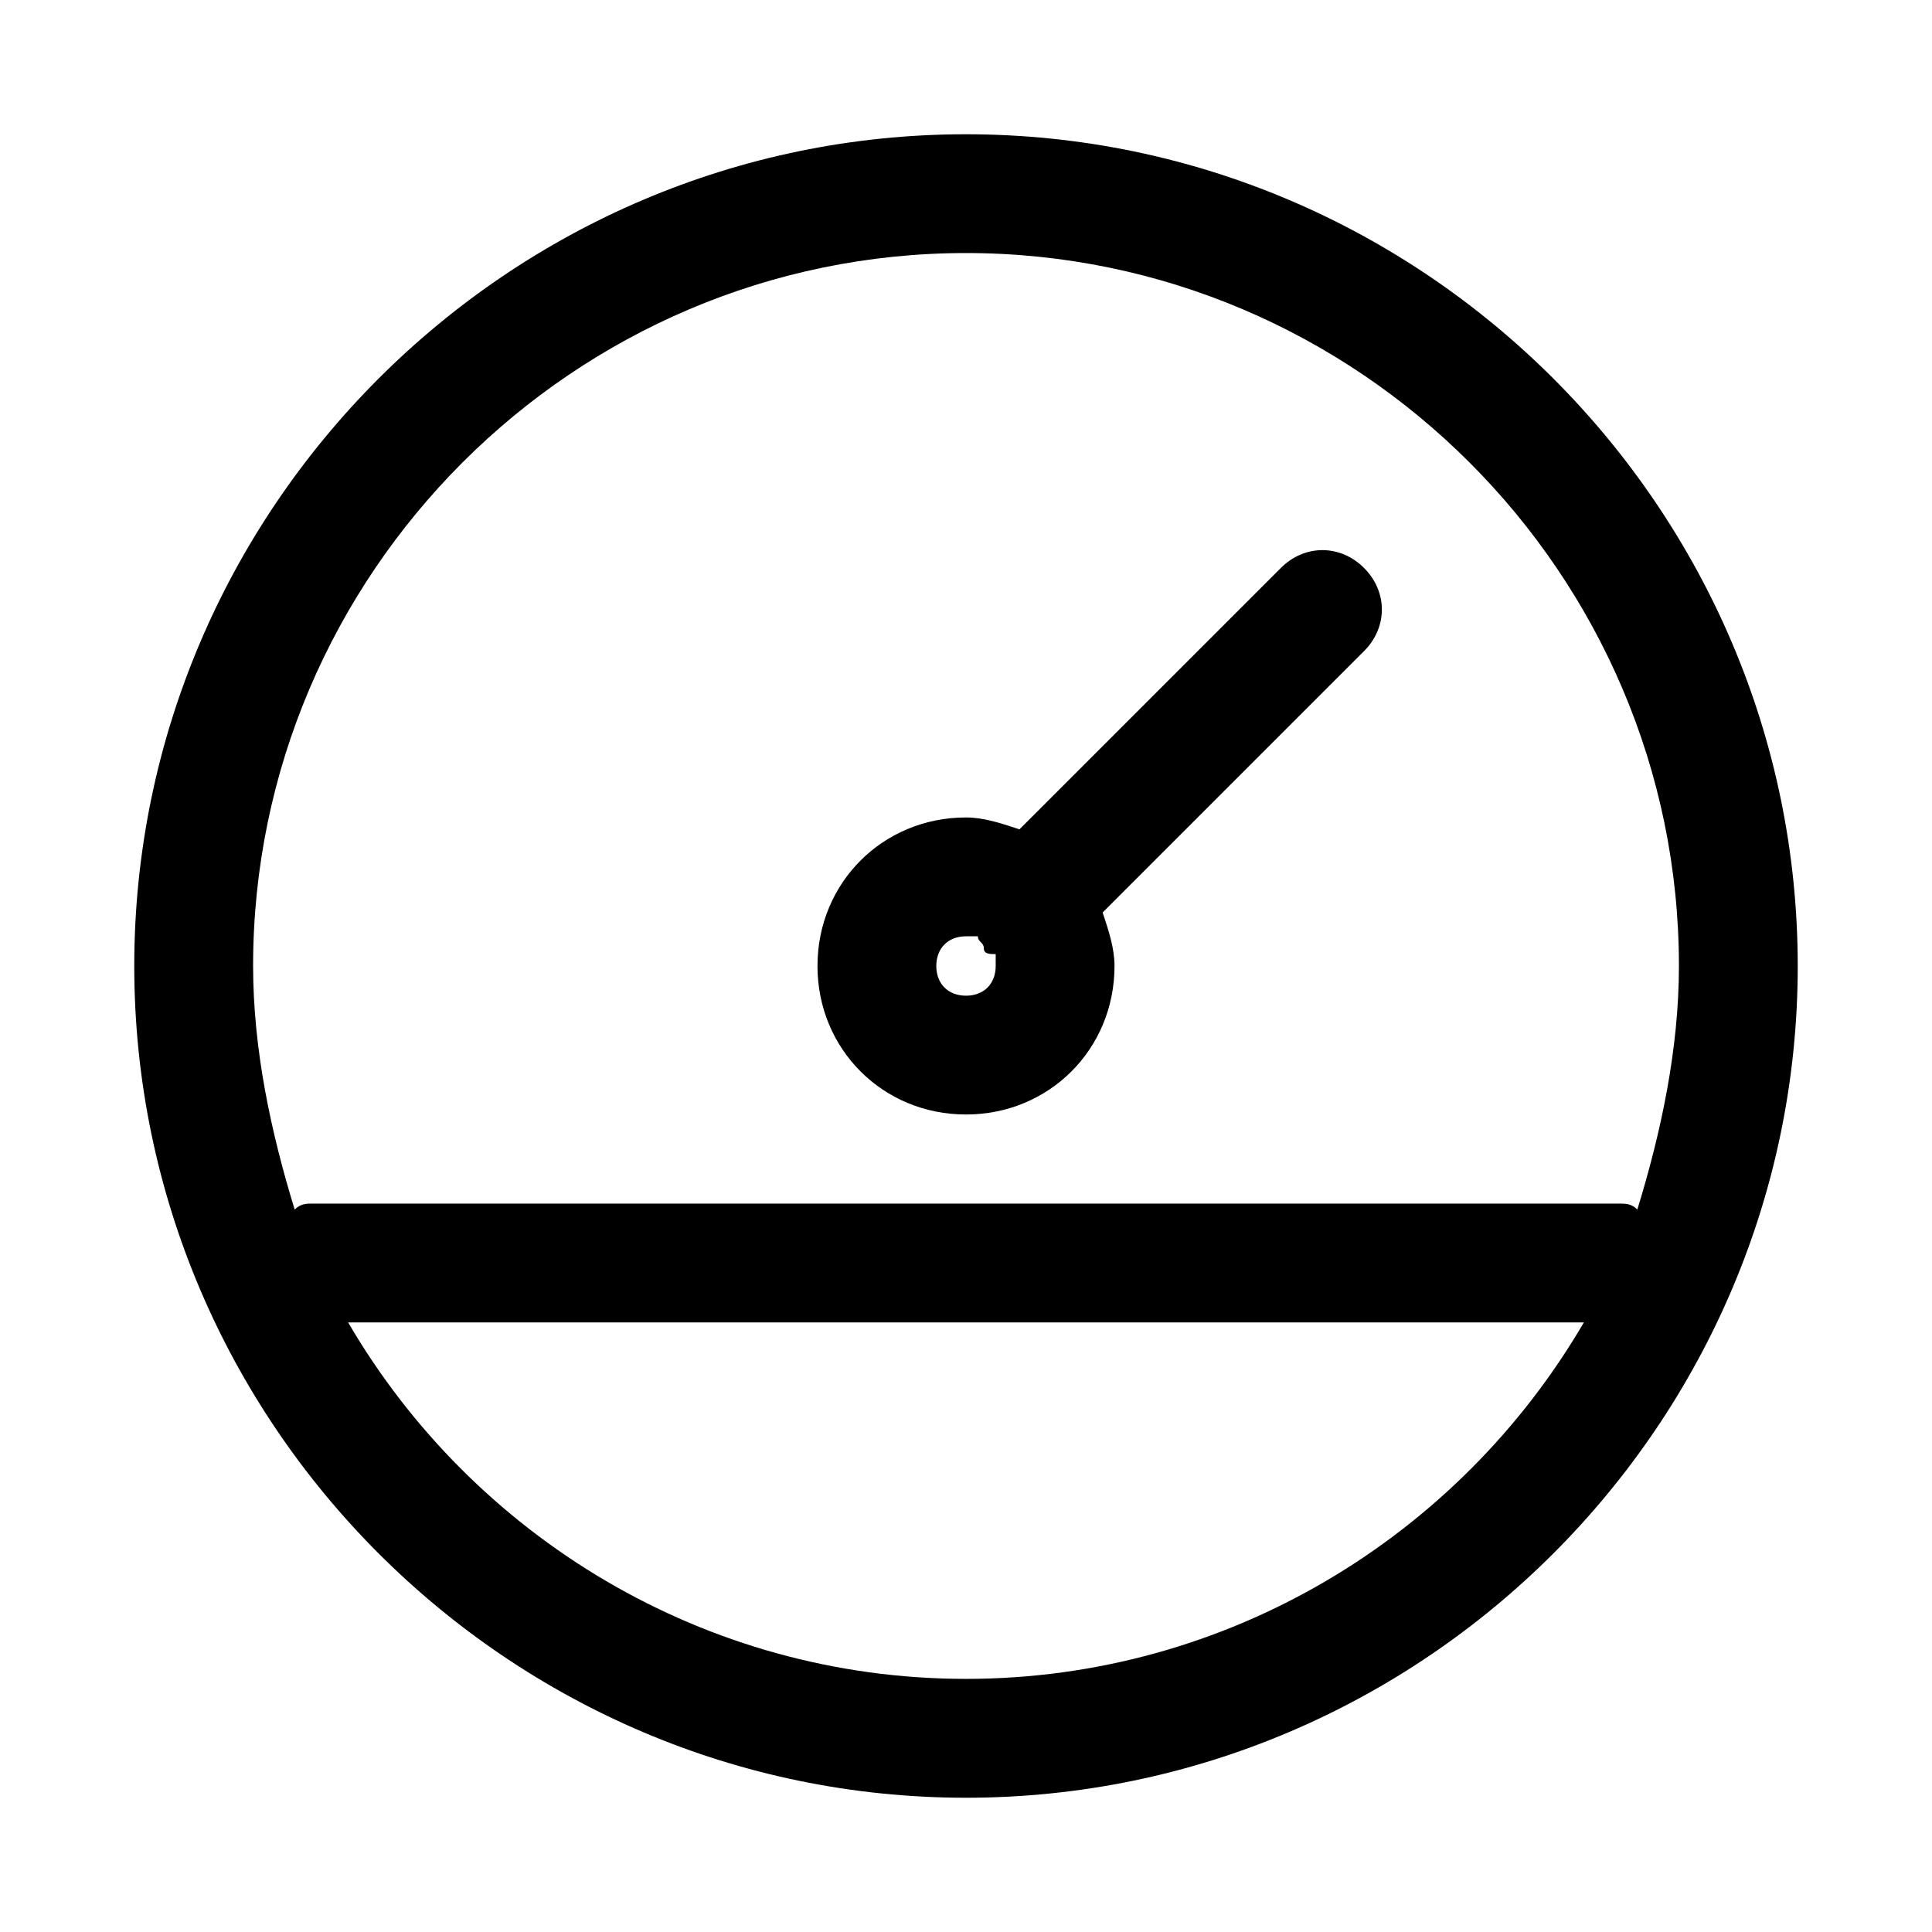
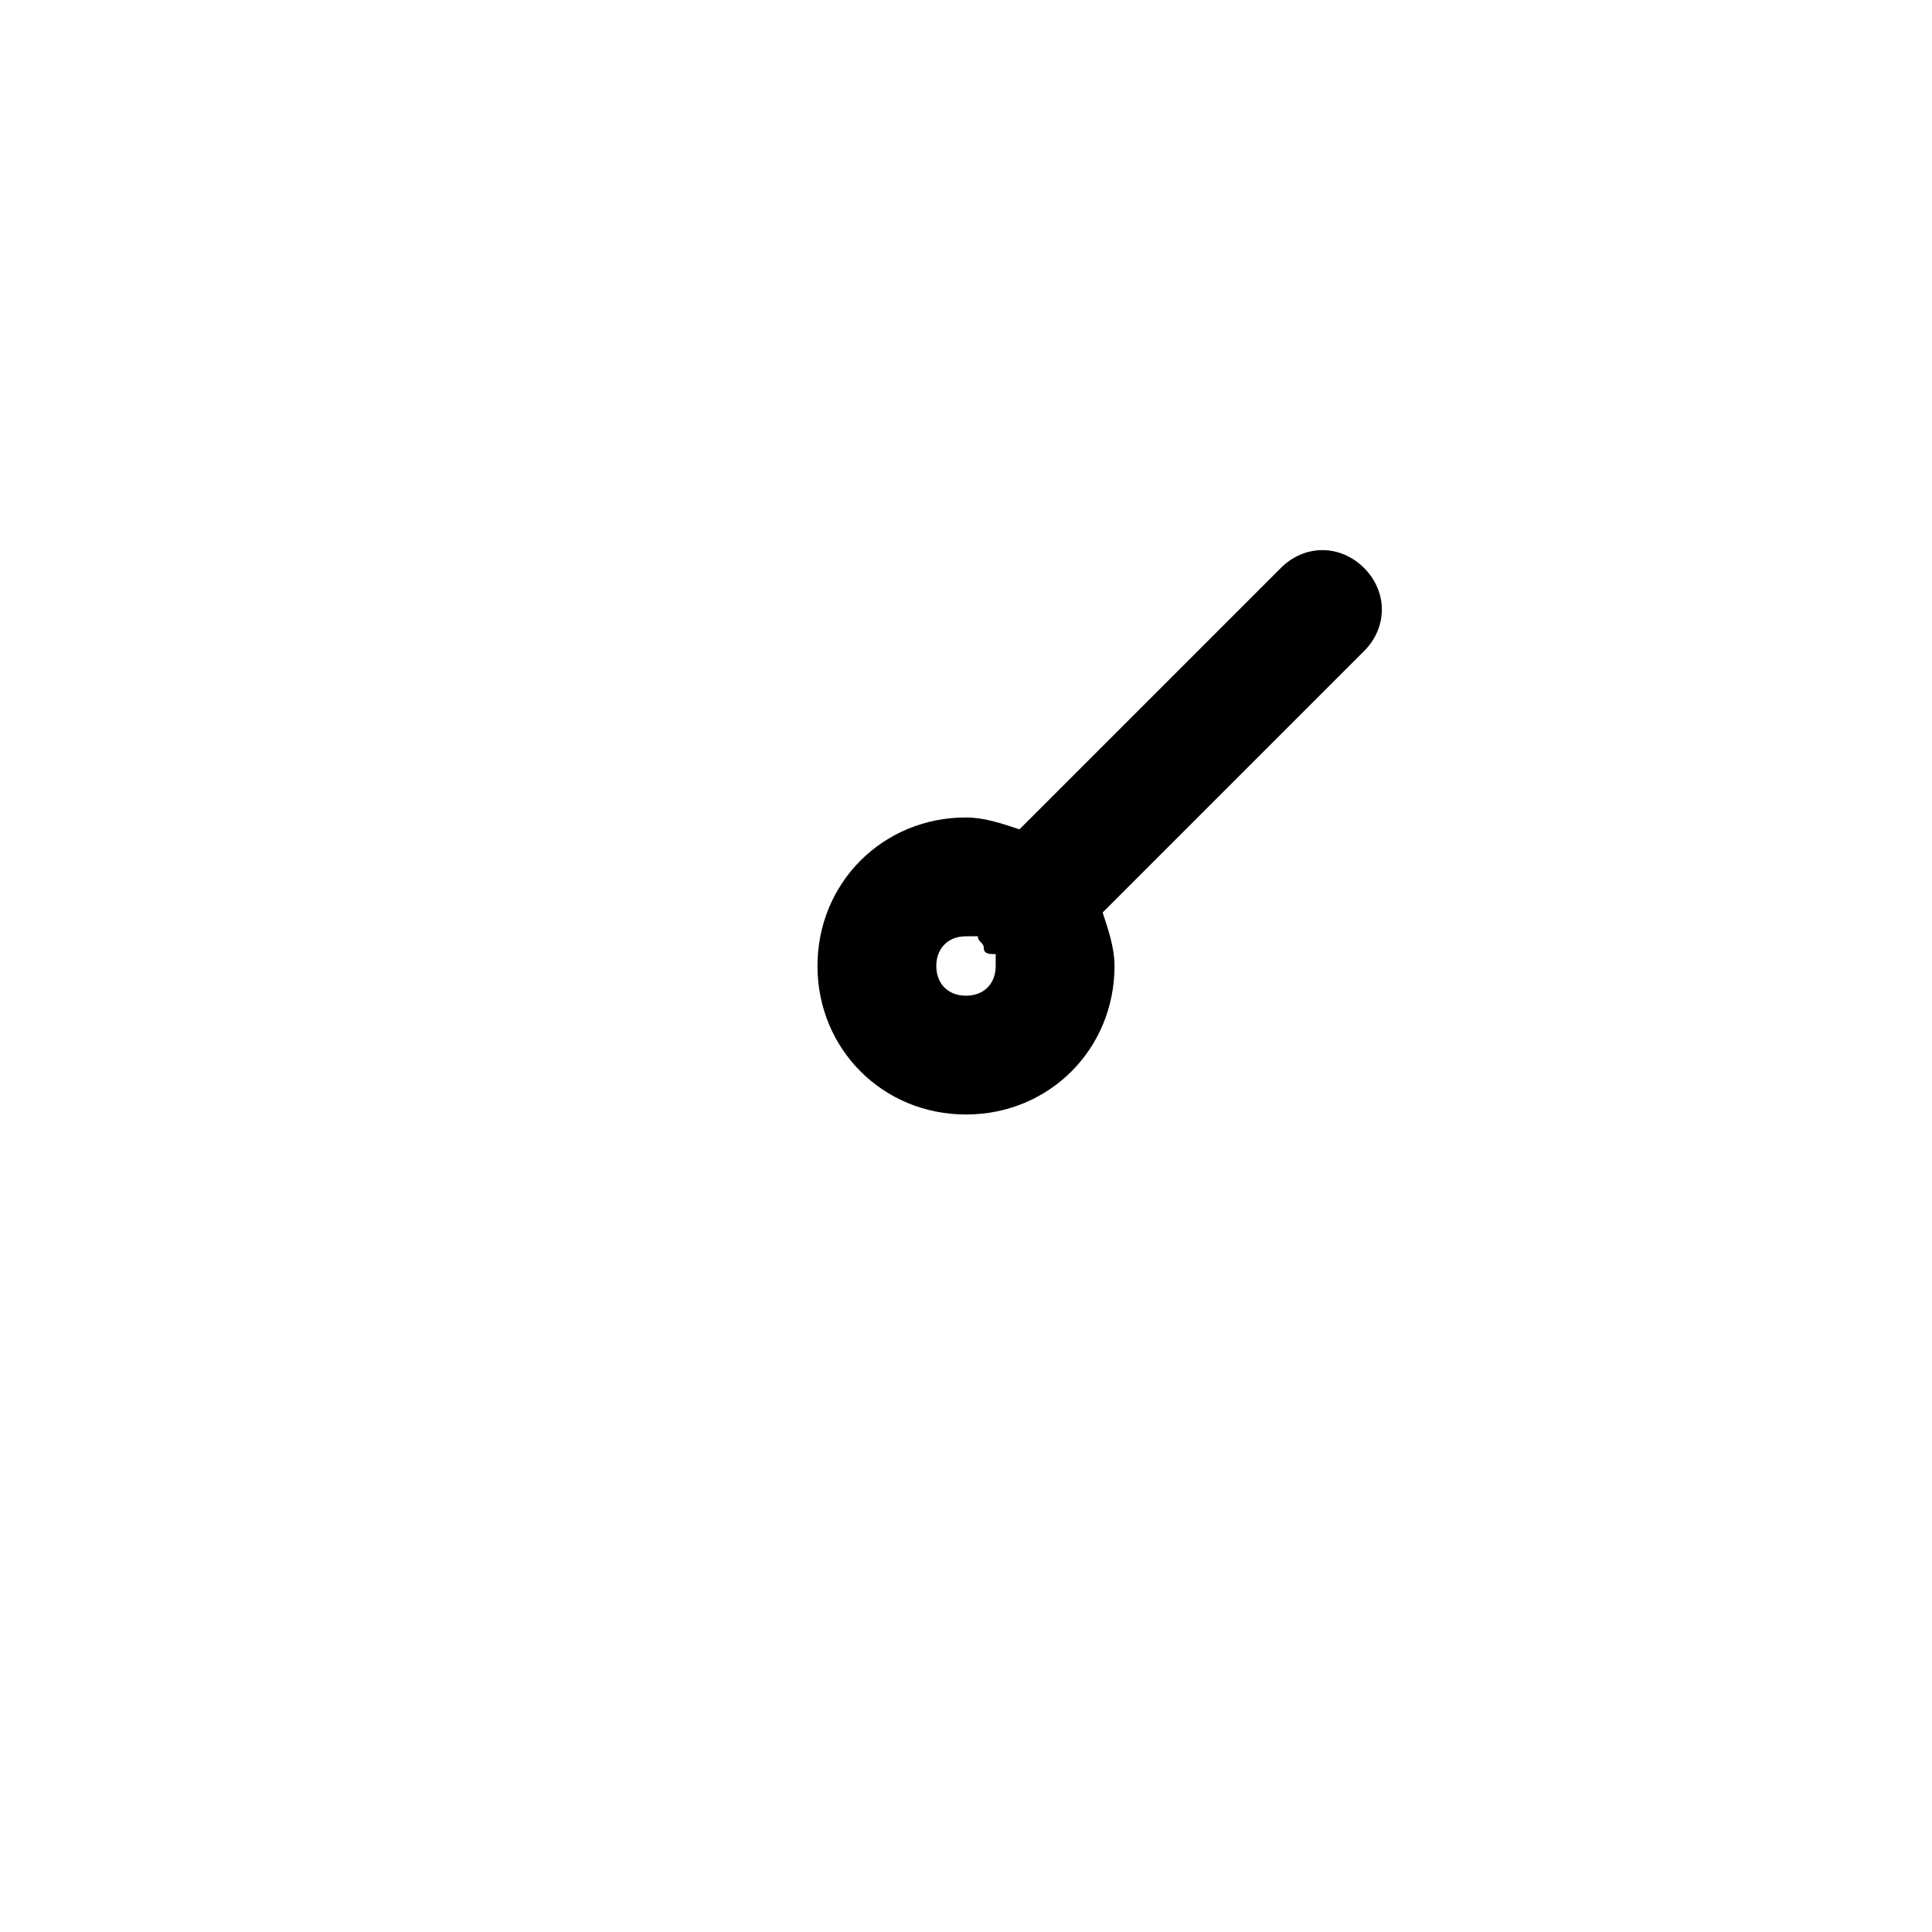
<svg xmlns="http://www.w3.org/2000/svg" fill="#000000" width="800px" height="800px" version="1.1" viewBox="144 144 512 512">
  <g>
-     <path d="m400 179.58c-121.23 0-220.42 99.188-220.42 220.42s99.188 220.42 220.42 220.42 220.42-99.188 220.42-220.42c-0.004-121.23-99.191-220.42-220.42-220.42zm0 409.34c-69.273 0-130.68-37.785-163.74-94.465h327.48c-33.062 56.68-94.465 94.465-163.74 94.465zm177.91-124.38c-1.574-1.574-3.148-1.574-4.723-1.574h-346.37c-1.574 0-3.148 0-4.723 1.574-6.297-20.469-11.02-42.512-11.02-64.551 0-103.91 85.016-188.93 188.93-188.93 103.91 0 188.93 85.02 188.93 188.93-0.004 22.039-4.727 44.082-11.023 64.551z" />
    <path d="m483.44 294.51-69.273 69.273c-4.723-1.574-9.445-3.148-14.168-3.148-22.043 0-39.359 17.32-39.359 39.359 0 22.043 17.32 39.359 39.359 39.359 22.043 0 39.359-17.32 39.359-39.359 0-4.723-1.574-9.445-3.148-14.168l69.273-69.273c6.297-6.297 6.297-15.742 0-22.043-6.297-6.297-15.746-6.297-22.043 0zm-83.441 113.36c-4.723 0-7.871-3.148-7.871-7.871s3.148-7.871 7.871-7.871h3.148c0 1.574 1.574 1.574 1.574 3.148 0 1.574 1.574 1.574 3.148 1.574v3.148c0 4.723-3.148 7.871-7.871 7.871z" />
  </g>
</svg>